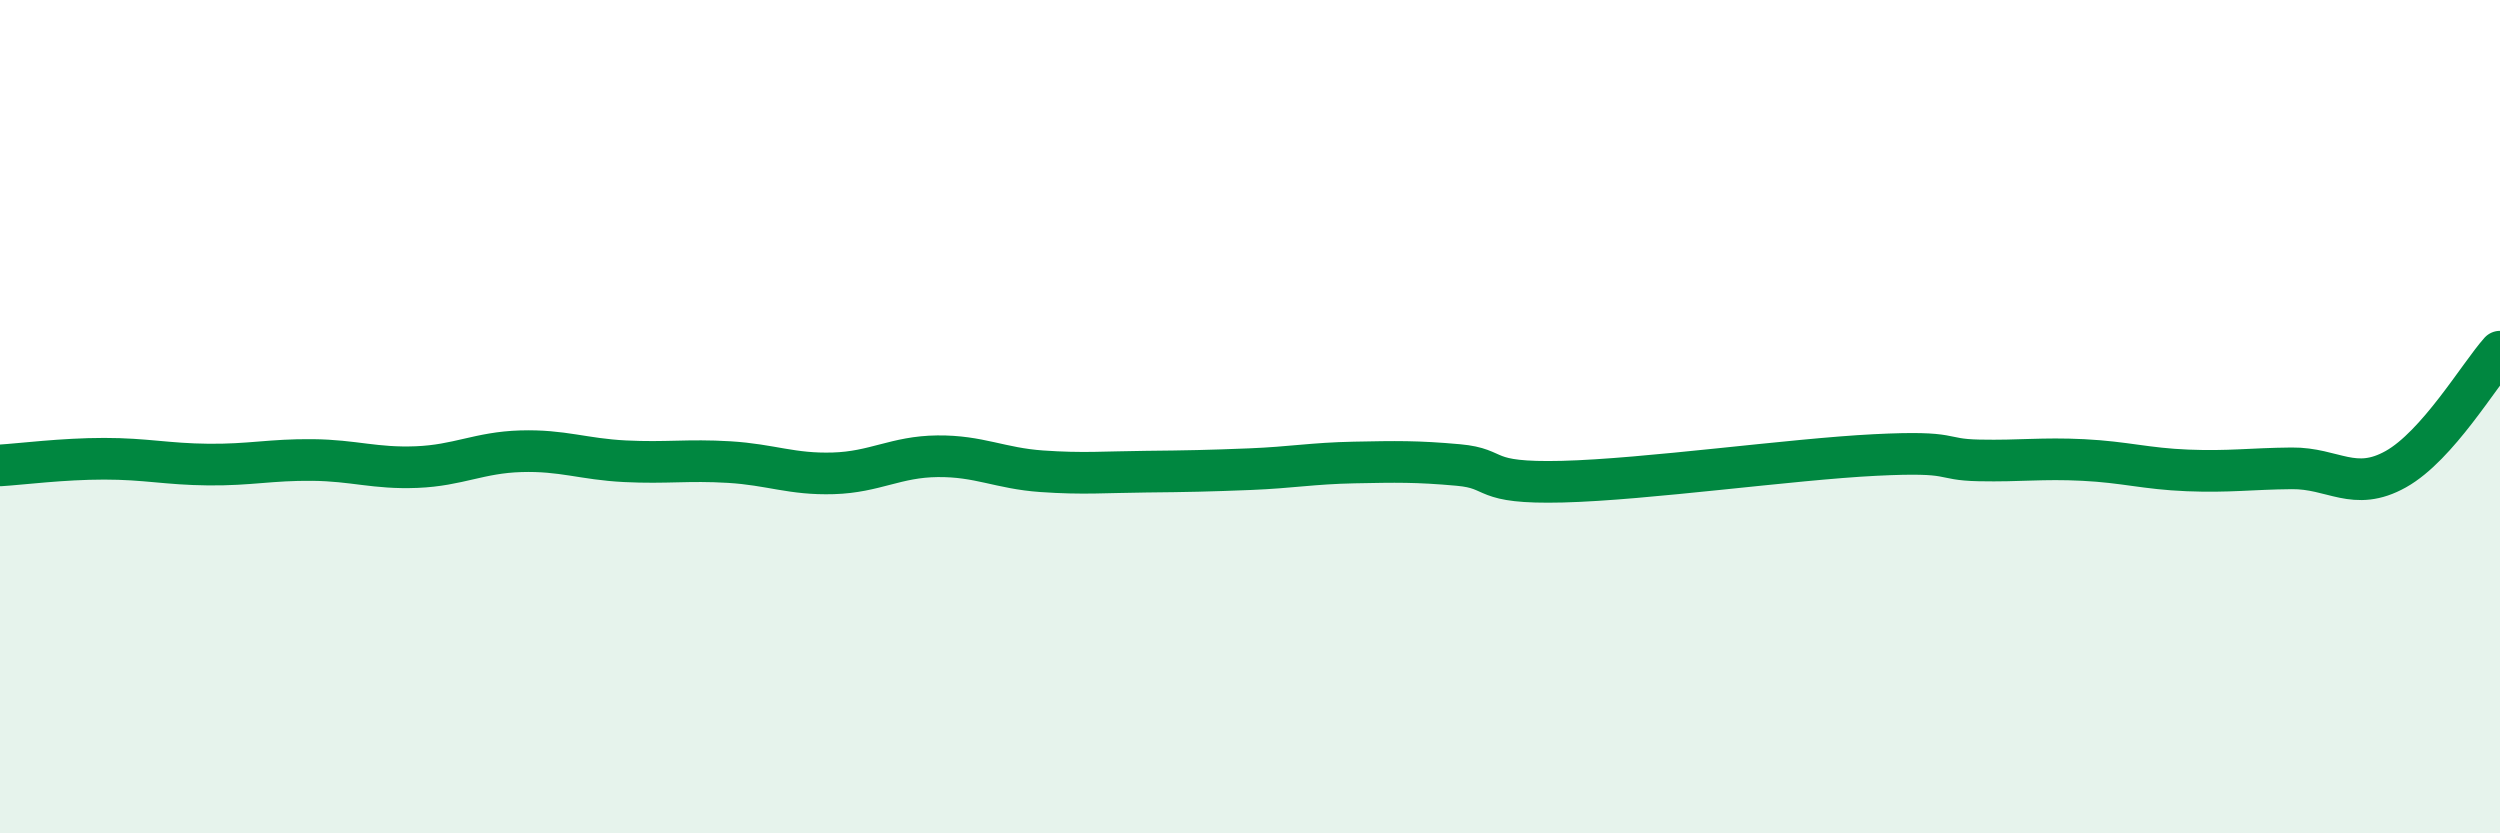
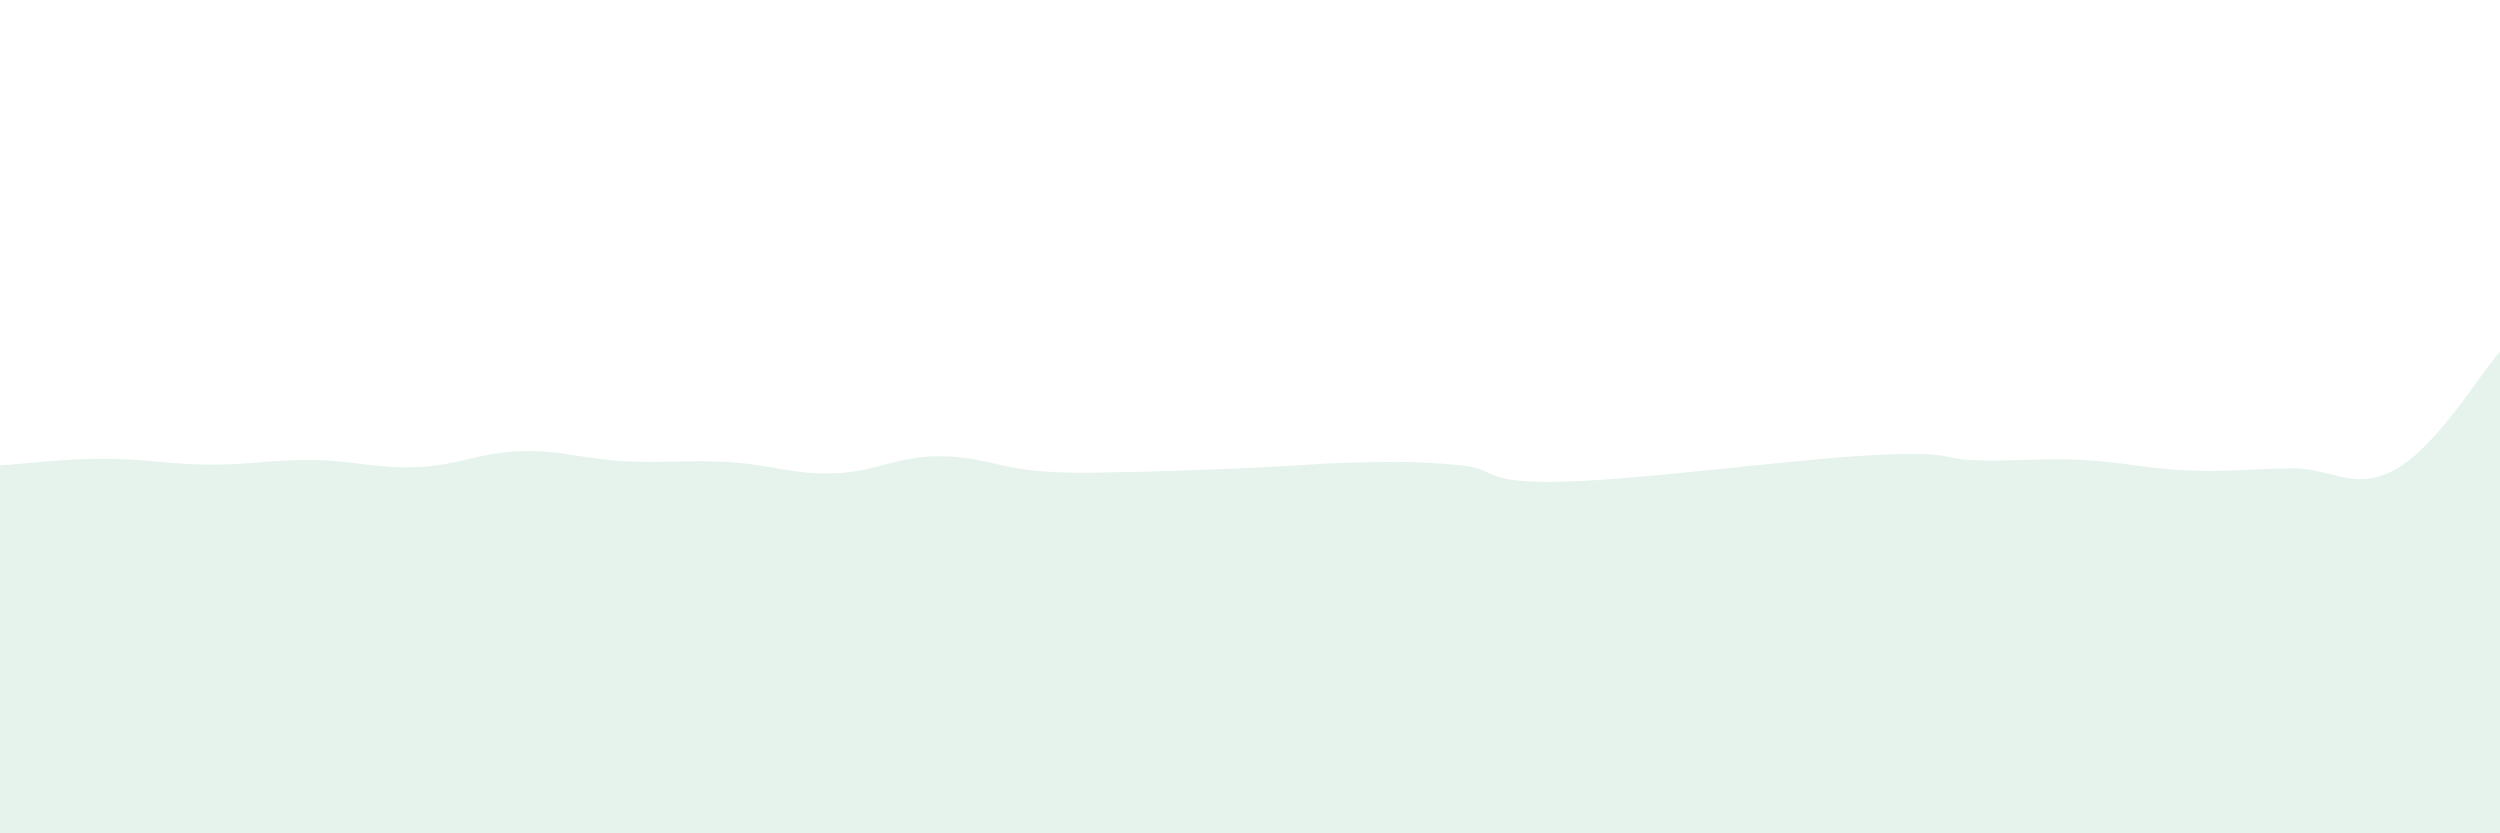
<svg xmlns="http://www.w3.org/2000/svg" width="60" height="20" viewBox="0 0 60 20">
-   <path d="M 0,11.17 C 0.5,11.14 1.5,11.01 2.5,11.01 C 3.5,11.01 4,11.14 5,11.15 C 6,11.16 6.5,11.03 7.5,11.04 C 8.5,11.05 9,11.25 10,11.21 C 11,11.17 11.5,10.86 12.5,10.83 C 13.5,10.8 14,11.02 15,11.07 C 16,11.12 16.5,11.03 17.5,11.09 C 18.5,11.15 19,11.39 20,11.36 C 21,11.33 21.5,10.96 22.5,10.95 C 23.5,10.94 24,11.24 25,11.31 C 26,11.38 26.5,11.33 27.5,11.32 C 28.5,11.31 29,11.3 30,11.26 C 31,11.22 31.5,11.12 32.5,11.1 C 33.5,11.08 34,11.07 35,11.16 C 36,11.25 35.5,11.61 37.5,11.56 C 39.5,11.51 43,11.02 45,10.92 C 47,10.82 46.5,11.03 47.5,11.05 C 48.5,11.07 49,10.99 50,11.04 C 51,11.09 51.5,11.25 52.5,11.29 C 53.5,11.33 54,11.25 55,11.24 C 56,11.23 56.5,11.82 57.5,11.26 C 58.5,10.7 59.5,9 60,8.44L60 20L0 20Z" fill="#008740" opacity="0.1" stroke-linecap="round" stroke-linejoin="round" />
-   <path d="M 0,11.17 C 0.5,11.14 1.5,11.01 2.5,11.01 C 3.5,11.01 4,11.14 5,11.15 C 6,11.16 6.5,11.03 7.5,11.04 C 8.5,11.05 9,11.25 10,11.21 C 11,11.17 11.5,10.86 12.5,10.83 C 13.5,10.8 14,11.02 15,11.07 C 16,11.12 16.5,11.03 17.5,11.09 C 18.5,11.15 19,11.39 20,11.36 C 21,11.33 21.5,10.96 22.5,10.95 C 23.5,10.94 24,11.24 25,11.31 C 26,11.38 26.5,11.33 27.5,11.32 C 28.5,11.31 29,11.3 30,11.26 C 31,11.22 31.5,11.12 32.5,11.1 C 33.5,11.08 34,11.07 35,11.16 C 36,11.25 35.5,11.61 37.5,11.56 C 39.5,11.51 43,11.02 45,10.92 C 47,10.82 46.5,11.03 47.5,11.05 C 48.5,11.07 49,10.99 50,11.04 C 51,11.09 51.5,11.25 52.5,11.29 C 53.5,11.33 54,11.25 55,11.24 C 56,11.23 56.5,11.82 57.5,11.26 C 58.5,10.7 59.5,9 60,8.44" stroke="#008740" stroke-width="1" fill="none" stroke-linecap="round" stroke-linejoin="round" />
+   <path d="M 0,11.17 C 0.5,11.14 1.5,11.01 2.5,11.01 C 3.5,11.01 4,11.14 5,11.15 C 6,11.16 6.5,11.03 7.5,11.04 C 8.5,11.05 9,11.25 10,11.21 C 11,11.17 11.5,10.86 12.5,10.83 C 13.5,10.8 14,11.02 15,11.07 C 16,11.12 16.5,11.03 17.5,11.09 C 18.5,11.15 19,11.39 20,11.36 C 21,11.33 21.5,10.96 22.5,10.95 C 23.5,10.94 24,11.24 25,11.31 C 26,11.38 26.5,11.33 27.5,11.32 C 31,11.22 31.5,11.12 32.5,11.1 C 33.5,11.08 34,11.07 35,11.16 C 36,11.25 35.5,11.61 37.5,11.56 C 39.5,11.51 43,11.02 45,10.92 C 47,10.82 46.5,11.03 47.5,11.05 C 48.5,11.07 49,10.99 50,11.04 C 51,11.09 51.5,11.25 52.5,11.29 C 53.5,11.33 54,11.25 55,11.24 C 56,11.23 56.5,11.82 57.5,11.26 C 58.5,10.7 59.5,9 60,8.44L60 20L0 20Z" fill="#008740" opacity="0.1" stroke-linecap="round" stroke-linejoin="round" />
</svg>